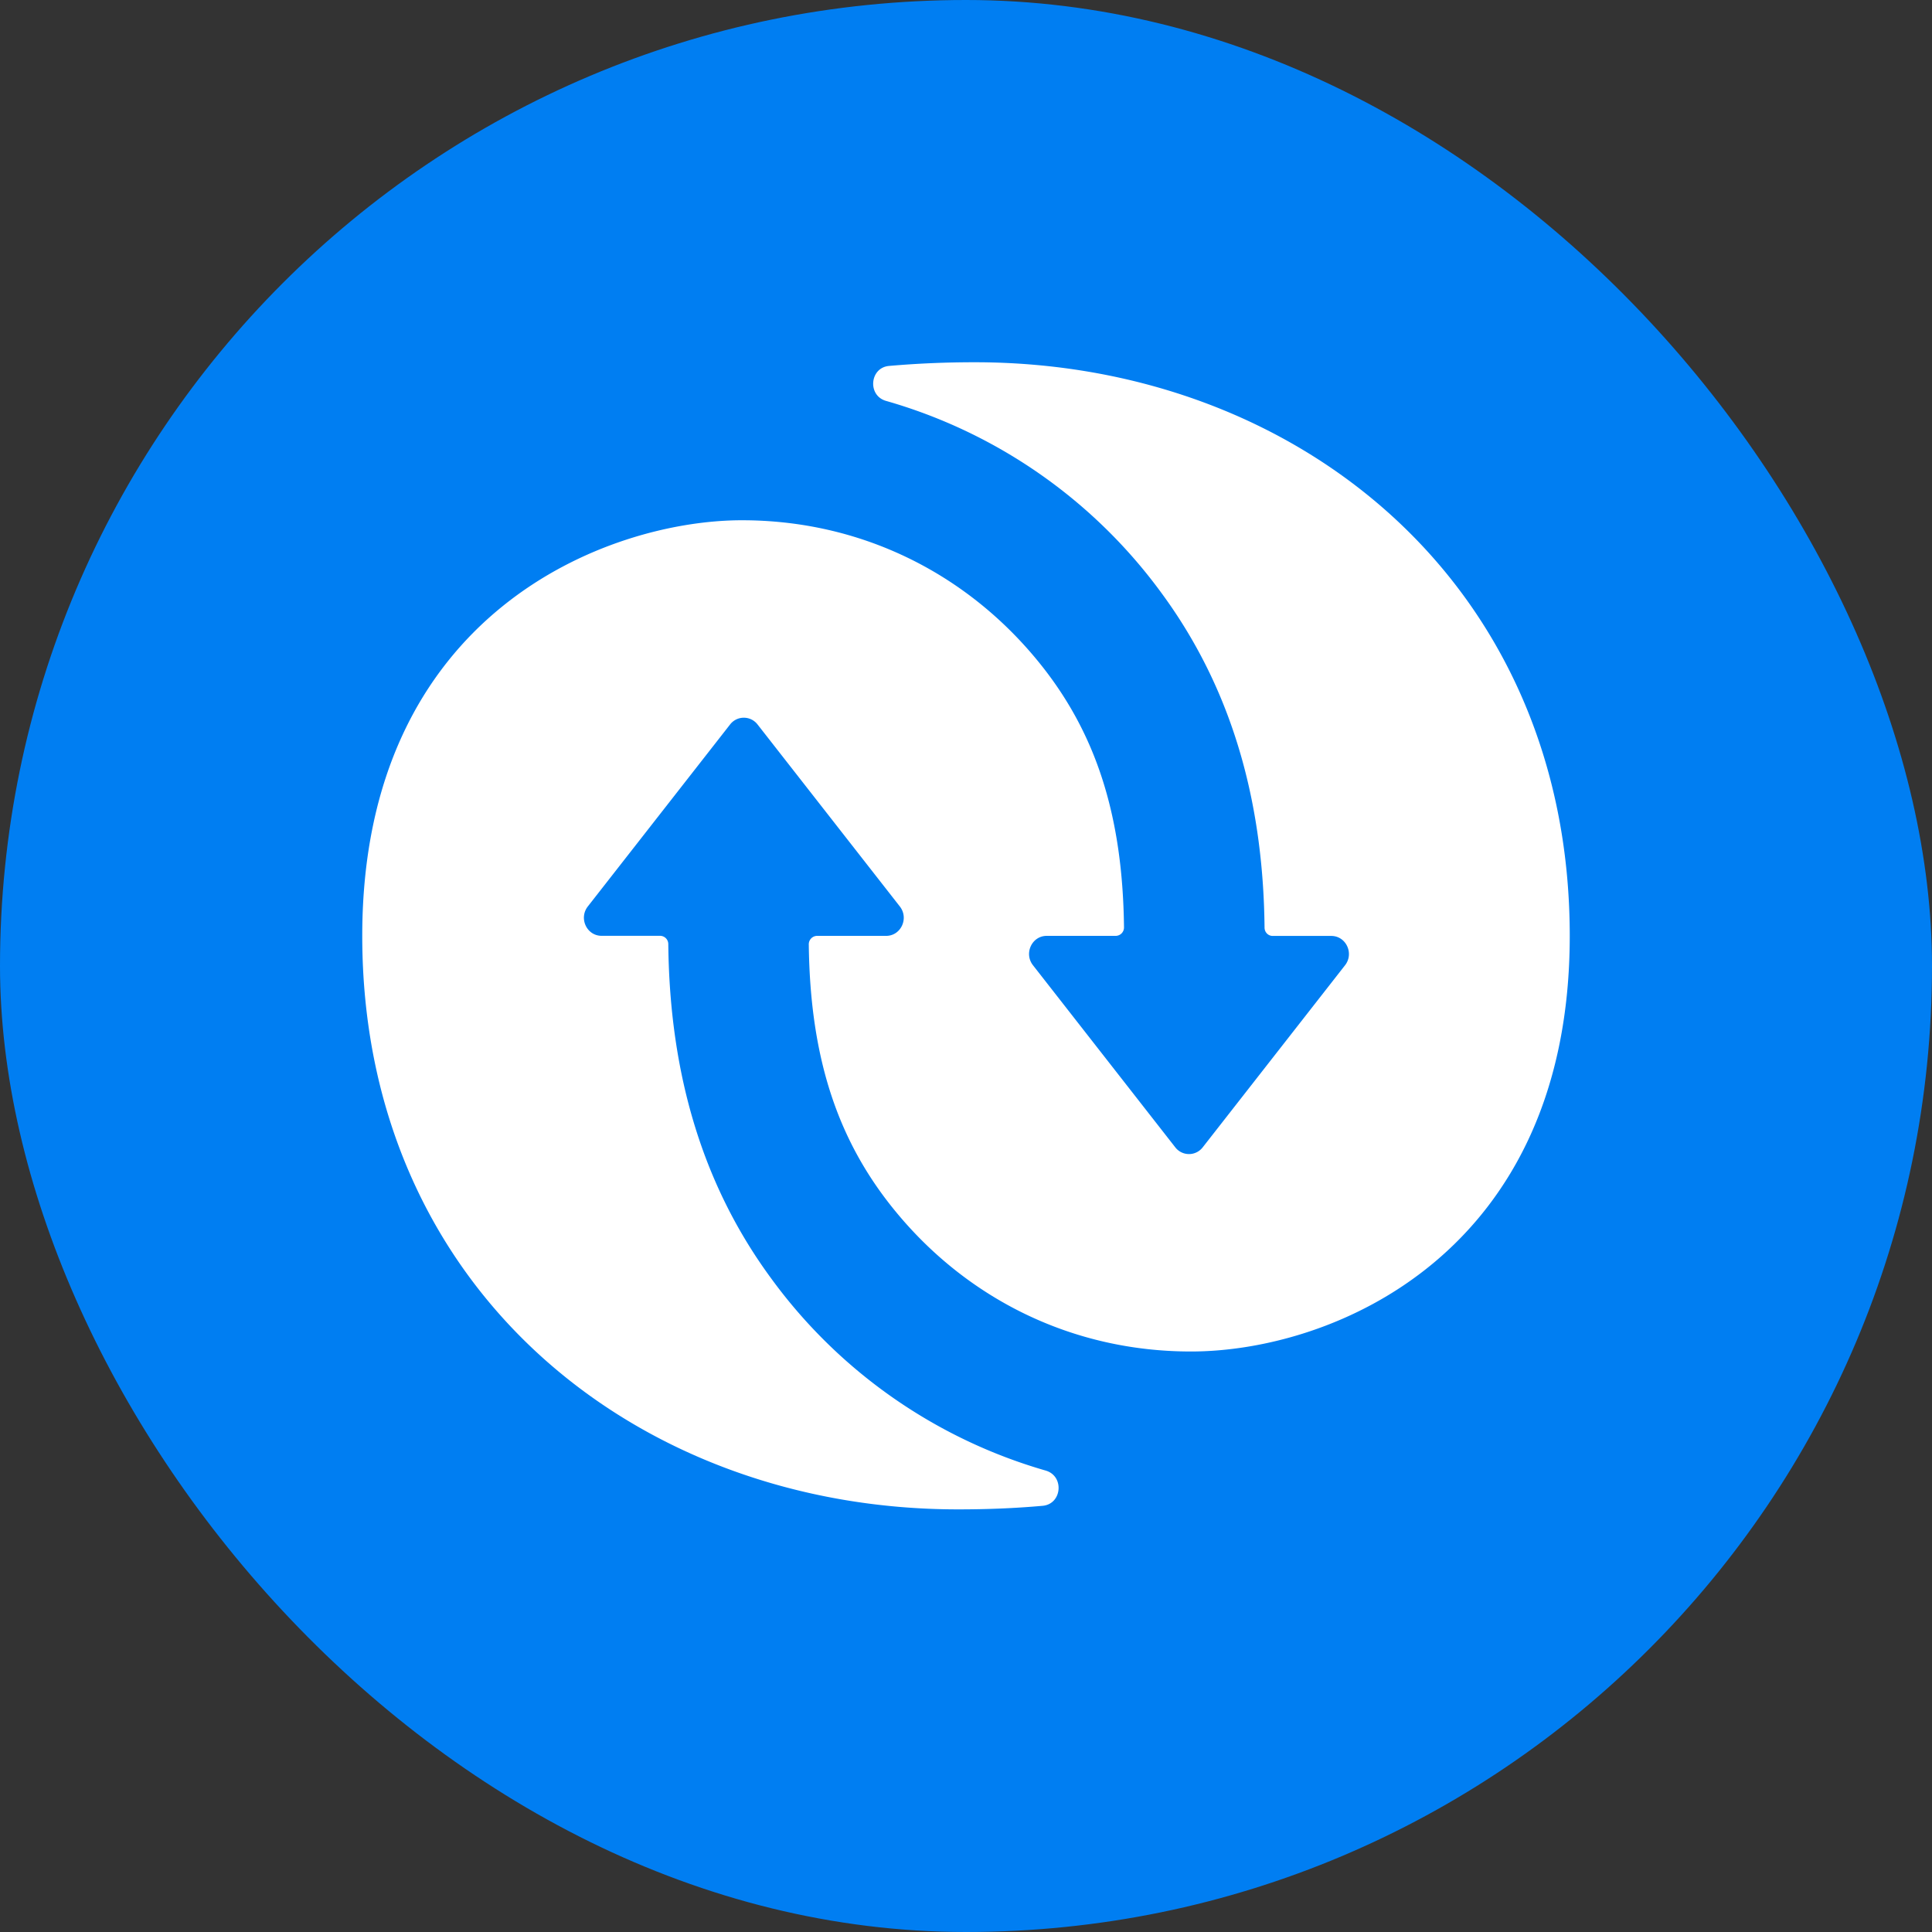
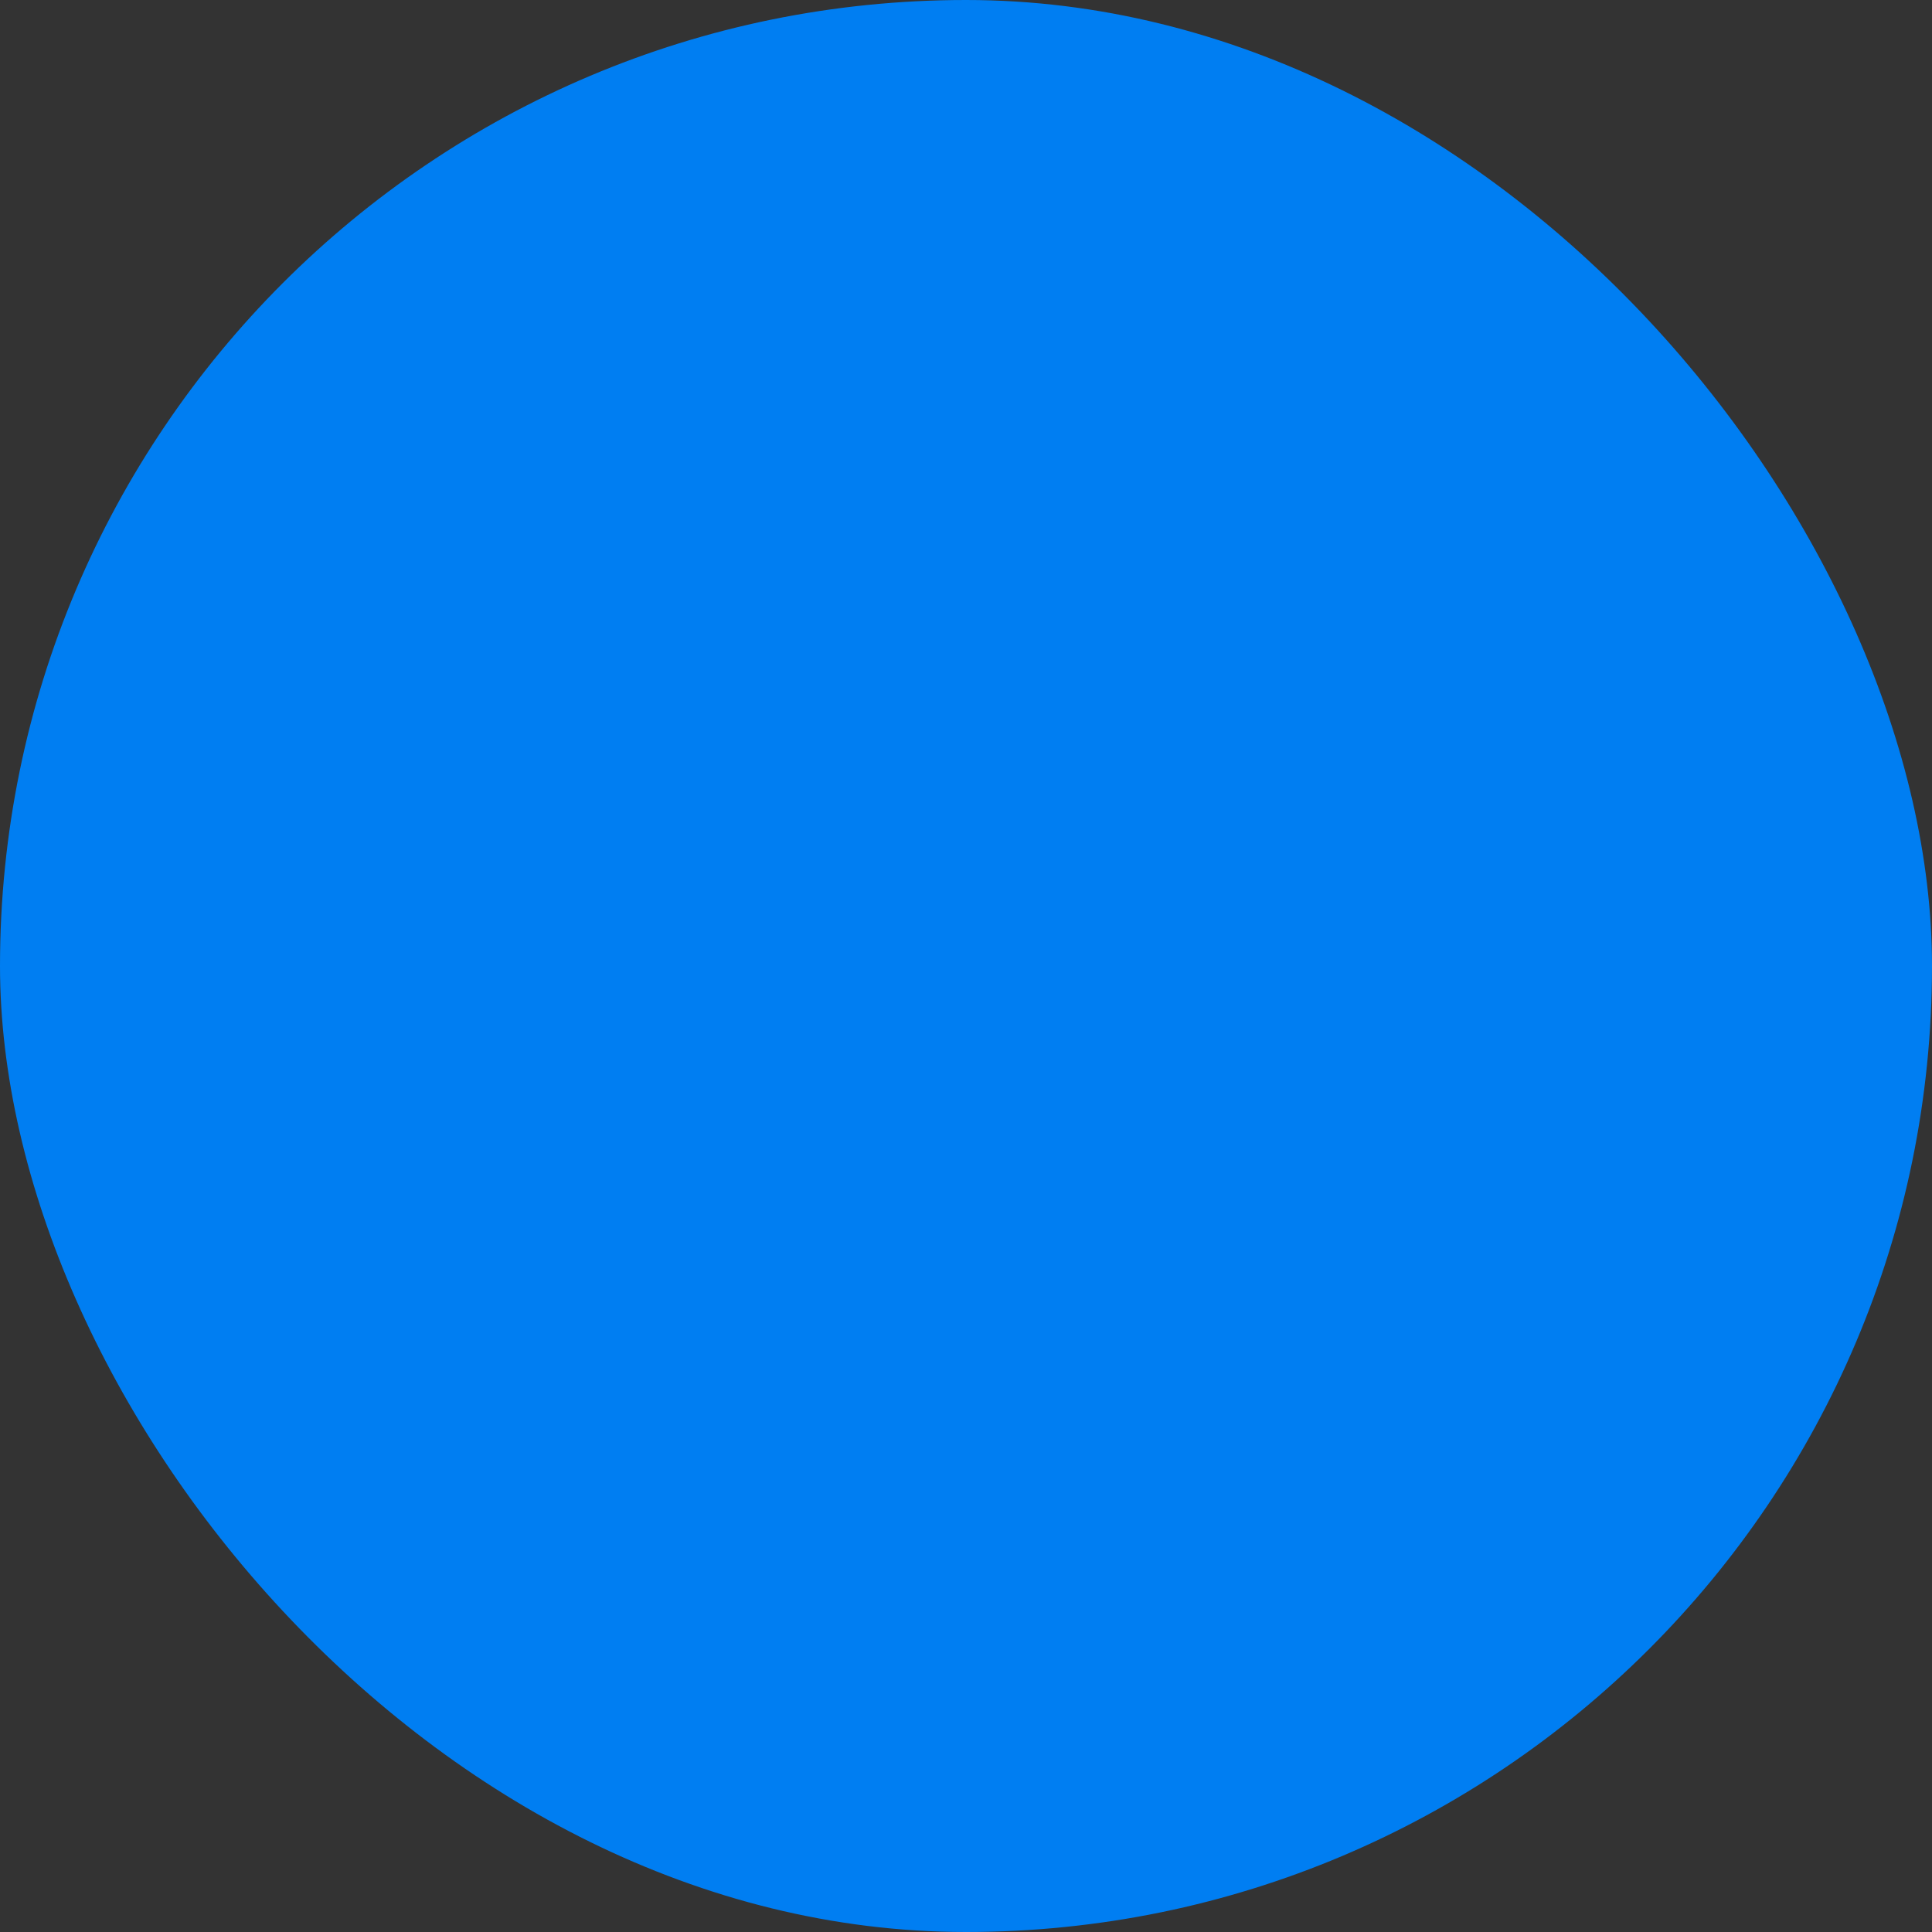
<svg xmlns="http://www.w3.org/2000/svg" width="32" height="32" fill="none">
  <rect width="100%" height="100%" fill="#333333" stroke="none" />
  <rect width="32" height="32" rx="16" fill="#007EF2" />
-   <path fill-rule="evenodd" clip-rule="evenodd" d="M26 15.501C26 9.651 21.465 6 16.146 6c-.476 0-.94.019-1.421.061-.32.029-.36.49-.05.579a8.56 8.56 0 0 1 4.57 3.192c1.255 1.71 1.68 3.639 1.7 5.532 0 .077.06.138.135.138h.97c.245 0 .381.29.228.486l-2.357 3.015a.287.287 0 0 1-.455 0l-2.357-3.016c-.153-.196-.017-.486.227-.486h1.144a.139.139 0 0 0 .137-.141c-.022-1.886-.48-3.269-1.451-4.441-1.19-1.438-2.92-2.302-4.877-2.302C10.073 8.617 6 10.143 6 15.501 6 21.35 10.547 25 15.868 25c.469 0 .928-.017 1.4-.059.324-.028.364-.494.051-.584a8.562 8.562 0 0 1-4.55-3.188c-1.255-1.709-1.68-3.637-1.7-5.531a.137.137 0 0 0-.135-.138h-.97c-.245 0-.381-.29-.228-.486l2.357-3.015a.287.287 0 0 1 .454 0l2.358 3.016c.152.196.017.486-.228.486h-1.143a.139.139 0 0 0-.138.141c.022 1.886.48 3.268 1.452 4.441 1.19 1.438 2.919 2.302 4.877 2.302 2.358 0 6.275-1.623 6.275-6.884Z" fill="#fff" />
</svg>